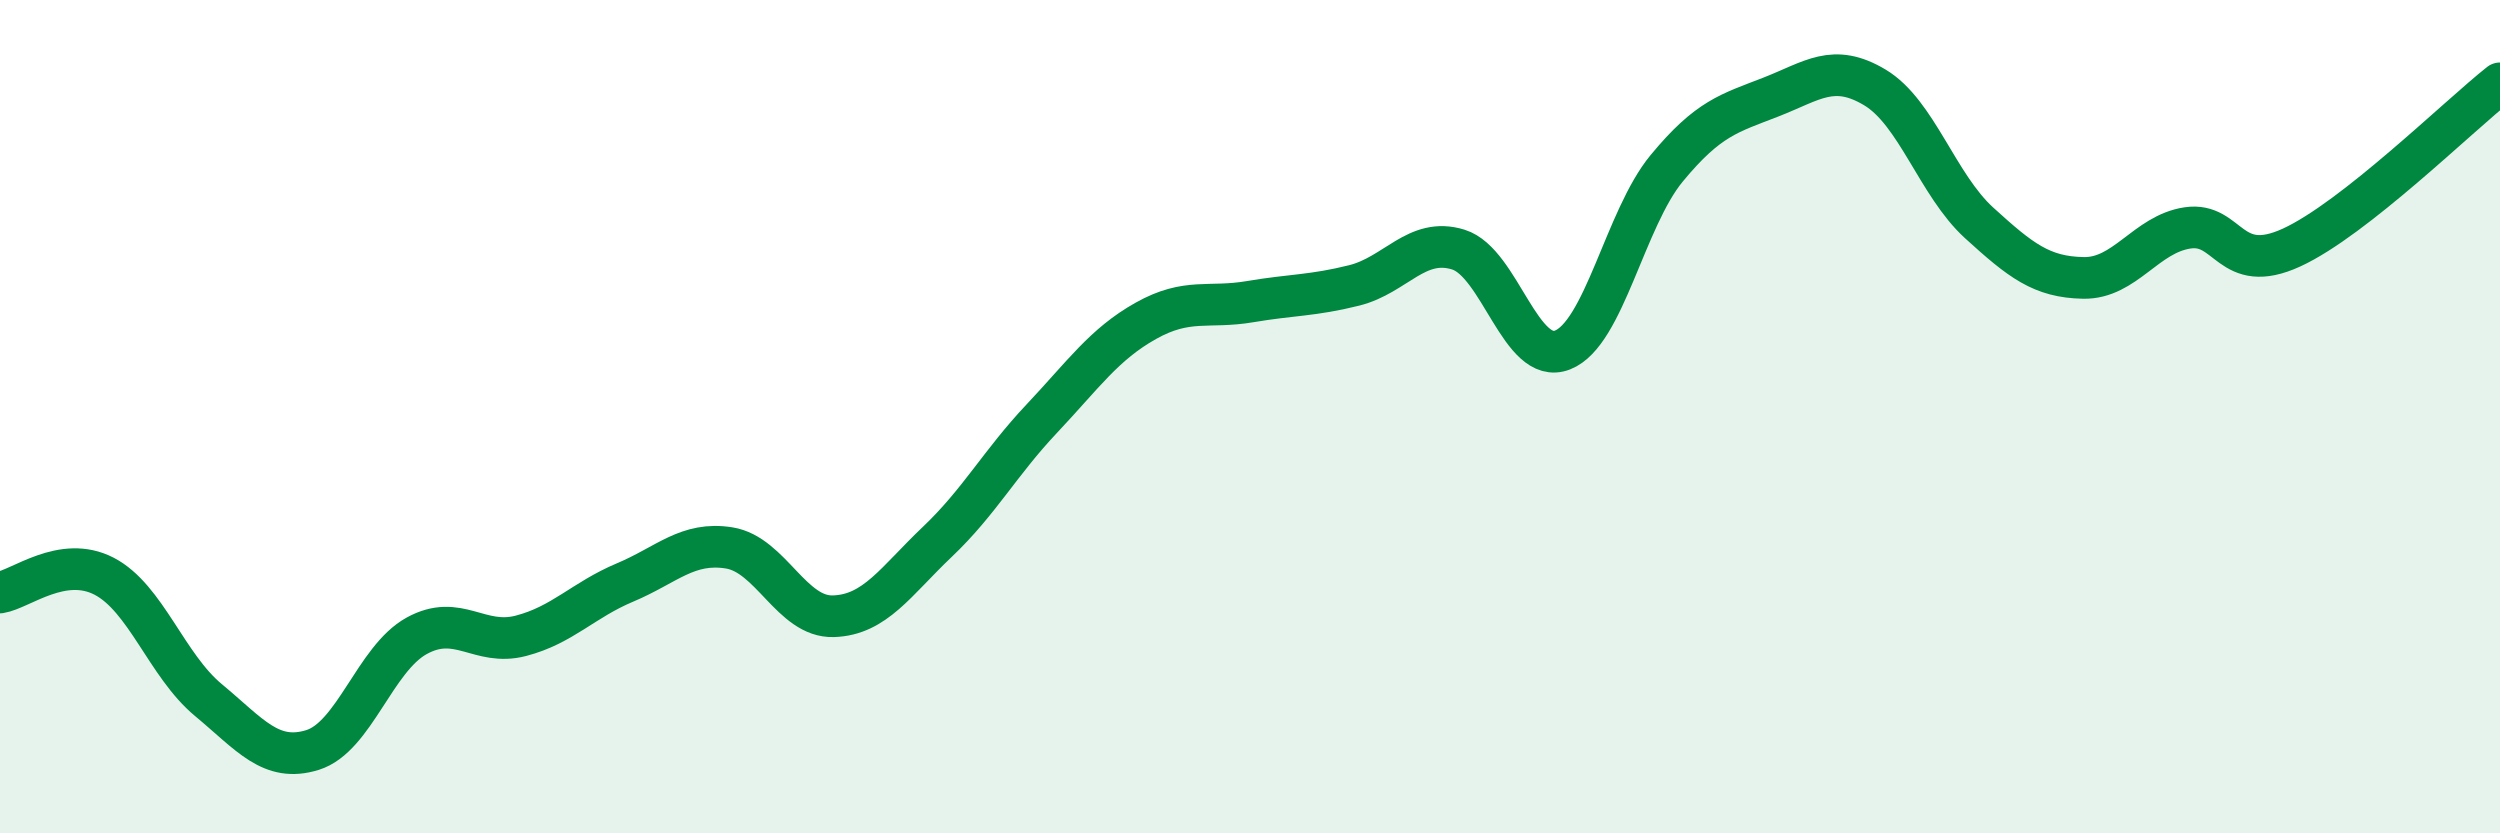
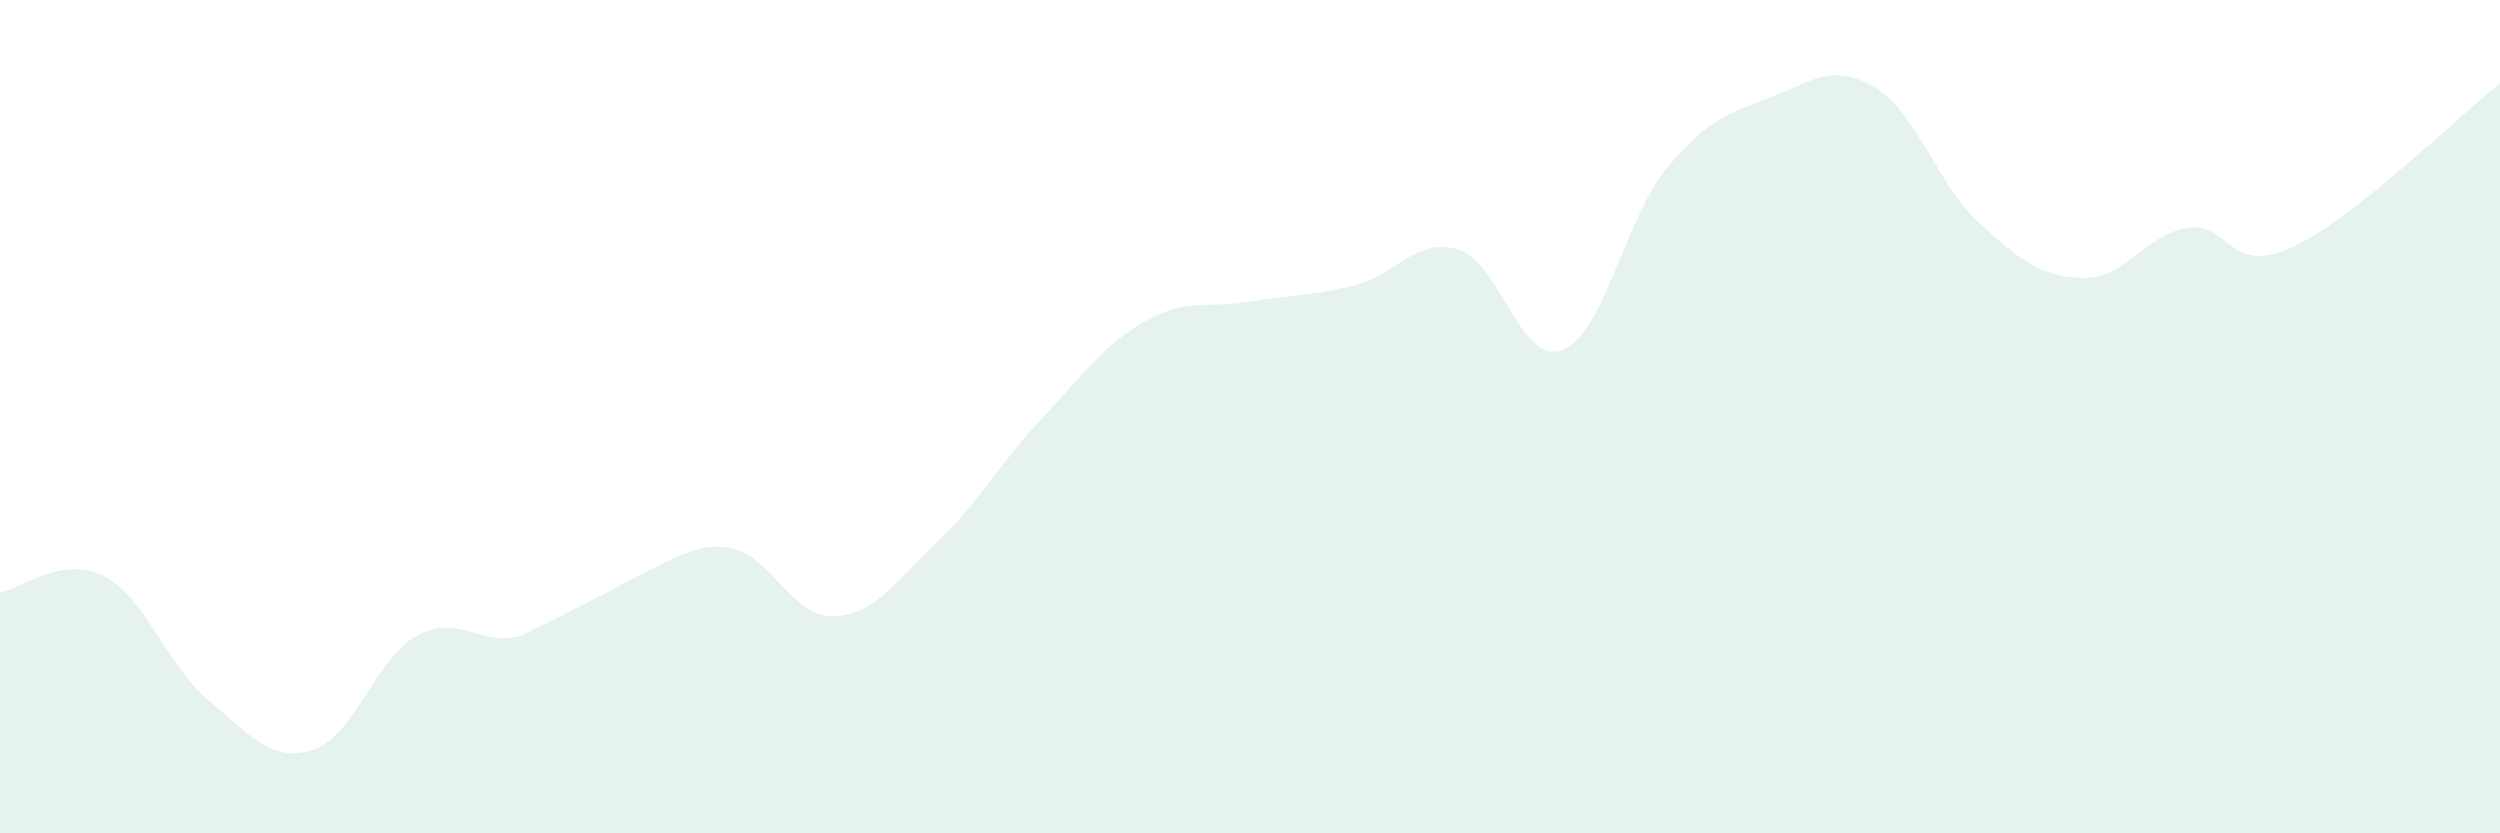
<svg xmlns="http://www.w3.org/2000/svg" width="60" height="20" viewBox="0 0 60 20">
-   <path d="M 0,14.22 C 0.5,14.14 1.5,13.31 2.5,13.83 C 3.5,14.35 4,15.97 5,16.8 C 6,17.63 6.5,18.31 7.5,18 C 8.5,17.69 9,15.81 10,15.26 C 11,14.71 11.5,15.52 12.5,15.26 C 13.5,15 14,14.4 15,13.98 C 16,13.56 16.5,12.99 17.5,13.15 C 18.5,13.31 19,14.82 20,14.79 C 21,14.76 21.5,13.95 22.5,13 C 23.5,12.05 24,11.11 25,10.05 C 26,8.99 26.5,8.26 27.5,7.7 C 28.5,7.14 29,7.41 30,7.24 C 31,7.07 31.5,7.1 32.5,6.85 C 33.5,6.6 34,5.68 35,5.99 C 36,6.3 36.5,8.79 37.5,8.4 C 38.5,8.01 39,5.25 40,4.04 C 41,2.83 41.5,2.72 42.5,2.33 C 43.5,1.94 44,1.5 45,2.1 C 46,2.7 46.5,4.44 47.5,5.35 C 48.5,6.26 49,6.65 50,6.67 C 51,6.69 51.5,5.62 52.5,5.47 C 53.5,5.32 53.5,6.63 55,5.94 C 56.5,5.25 59,2.79 60,2L60 20L0 20Z" fill="#008740" opacity="0.1" stroke-linecap="round" stroke-linejoin="round" />
-   <path d="M 0,14.22 C 0.5,14.14 1.5,13.31 2.5,13.83 C 3.5,14.35 4,15.97 5,16.8 C 6,17.63 6.5,18.31 7.5,18 C 8.5,17.69 9,15.81 10,15.26 C 11,14.71 11.5,15.52 12.5,15.26 C 13.5,15 14,14.4 15,13.98 C 16,13.56 16.5,12.99 17.5,13.15 C 18.5,13.31 19,14.82 20,14.79 C 21,14.76 21.5,13.95 22.5,13 C 23.5,12.05 24,11.11 25,10.05 C 26,8.99 26.5,8.26 27.5,7.7 C 28.5,7.14 29,7.41 30,7.24 C 31,7.07 31.5,7.1 32.5,6.85 C 33.5,6.6 34,5.68 35,5.99 C 36,6.3 36.5,8.79 37.5,8.4 C 38.5,8.01 39,5.25 40,4.04 C 41,2.83 41.5,2.72 42.5,2.33 C 43.5,1.94 44,1.5 45,2.1 C 46,2.7 46.5,4.44 47.5,5.35 C 48.5,6.26 49,6.65 50,6.67 C 51,6.69 51.5,5.62 52.5,5.47 C 53.5,5.32 53.5,6.63 55,5.94 C 56.5,5.25 59,2.79 60,2" stroke="#008740" stroke-width="1" fill="none" stroke-linecap="round" stroke-linejoin="round" />
+   <path d="M 0,14.22 C 0.5,14.14 1.5,13.31 2.5,13.83 C 3.5,14.35 4,15.97 5,16.8 C 6,17.63 6.5,18.31 7.5,18 C 8.5,17.69 9,15.81 10,15.26 C 11,14.71 11.5,15.52 12.5,15.26 C 16,13.56 16.5,12.99 17.5,13.15 C 18.5,13.31 19,14.82 20,14.79 C 21,14.76 21.5,13.95 22.5,13 C 23.5,12.05 24,11.11 25,10.05 C 26,8.99 26.5,8.26 27.5,7.7 C 28.5,7.14 29,7.41 30,7.24 C 31,7.07 31.5,7.1 32.5,6.85 C 33.5,6.6 34,5.68 35,5.99 C 36,6.3 36.5,8.79 37.5,8.4 C 38.5,8.01 39,5.25 40,4.04 C 41,2.83 41.5,2.72 42.5,2.33 C 43.5,1.94 44,1.5 45,2.1 C 46,2.7 46.5,4.44 47.5,5.35 C 48.5,6.26 49,6.65 50,6.67 C 51,6.69 51.5,5.62 52.5,5.47 C 53.5,5.32 53.5,6.63 55,5.94 C 56.5,5.25 59,2.79 60,2L60 20L0 20Z" fill="#008740" opacity="0.1" stroke-linecap="round" stroke-linejoin="round" />
</svg>